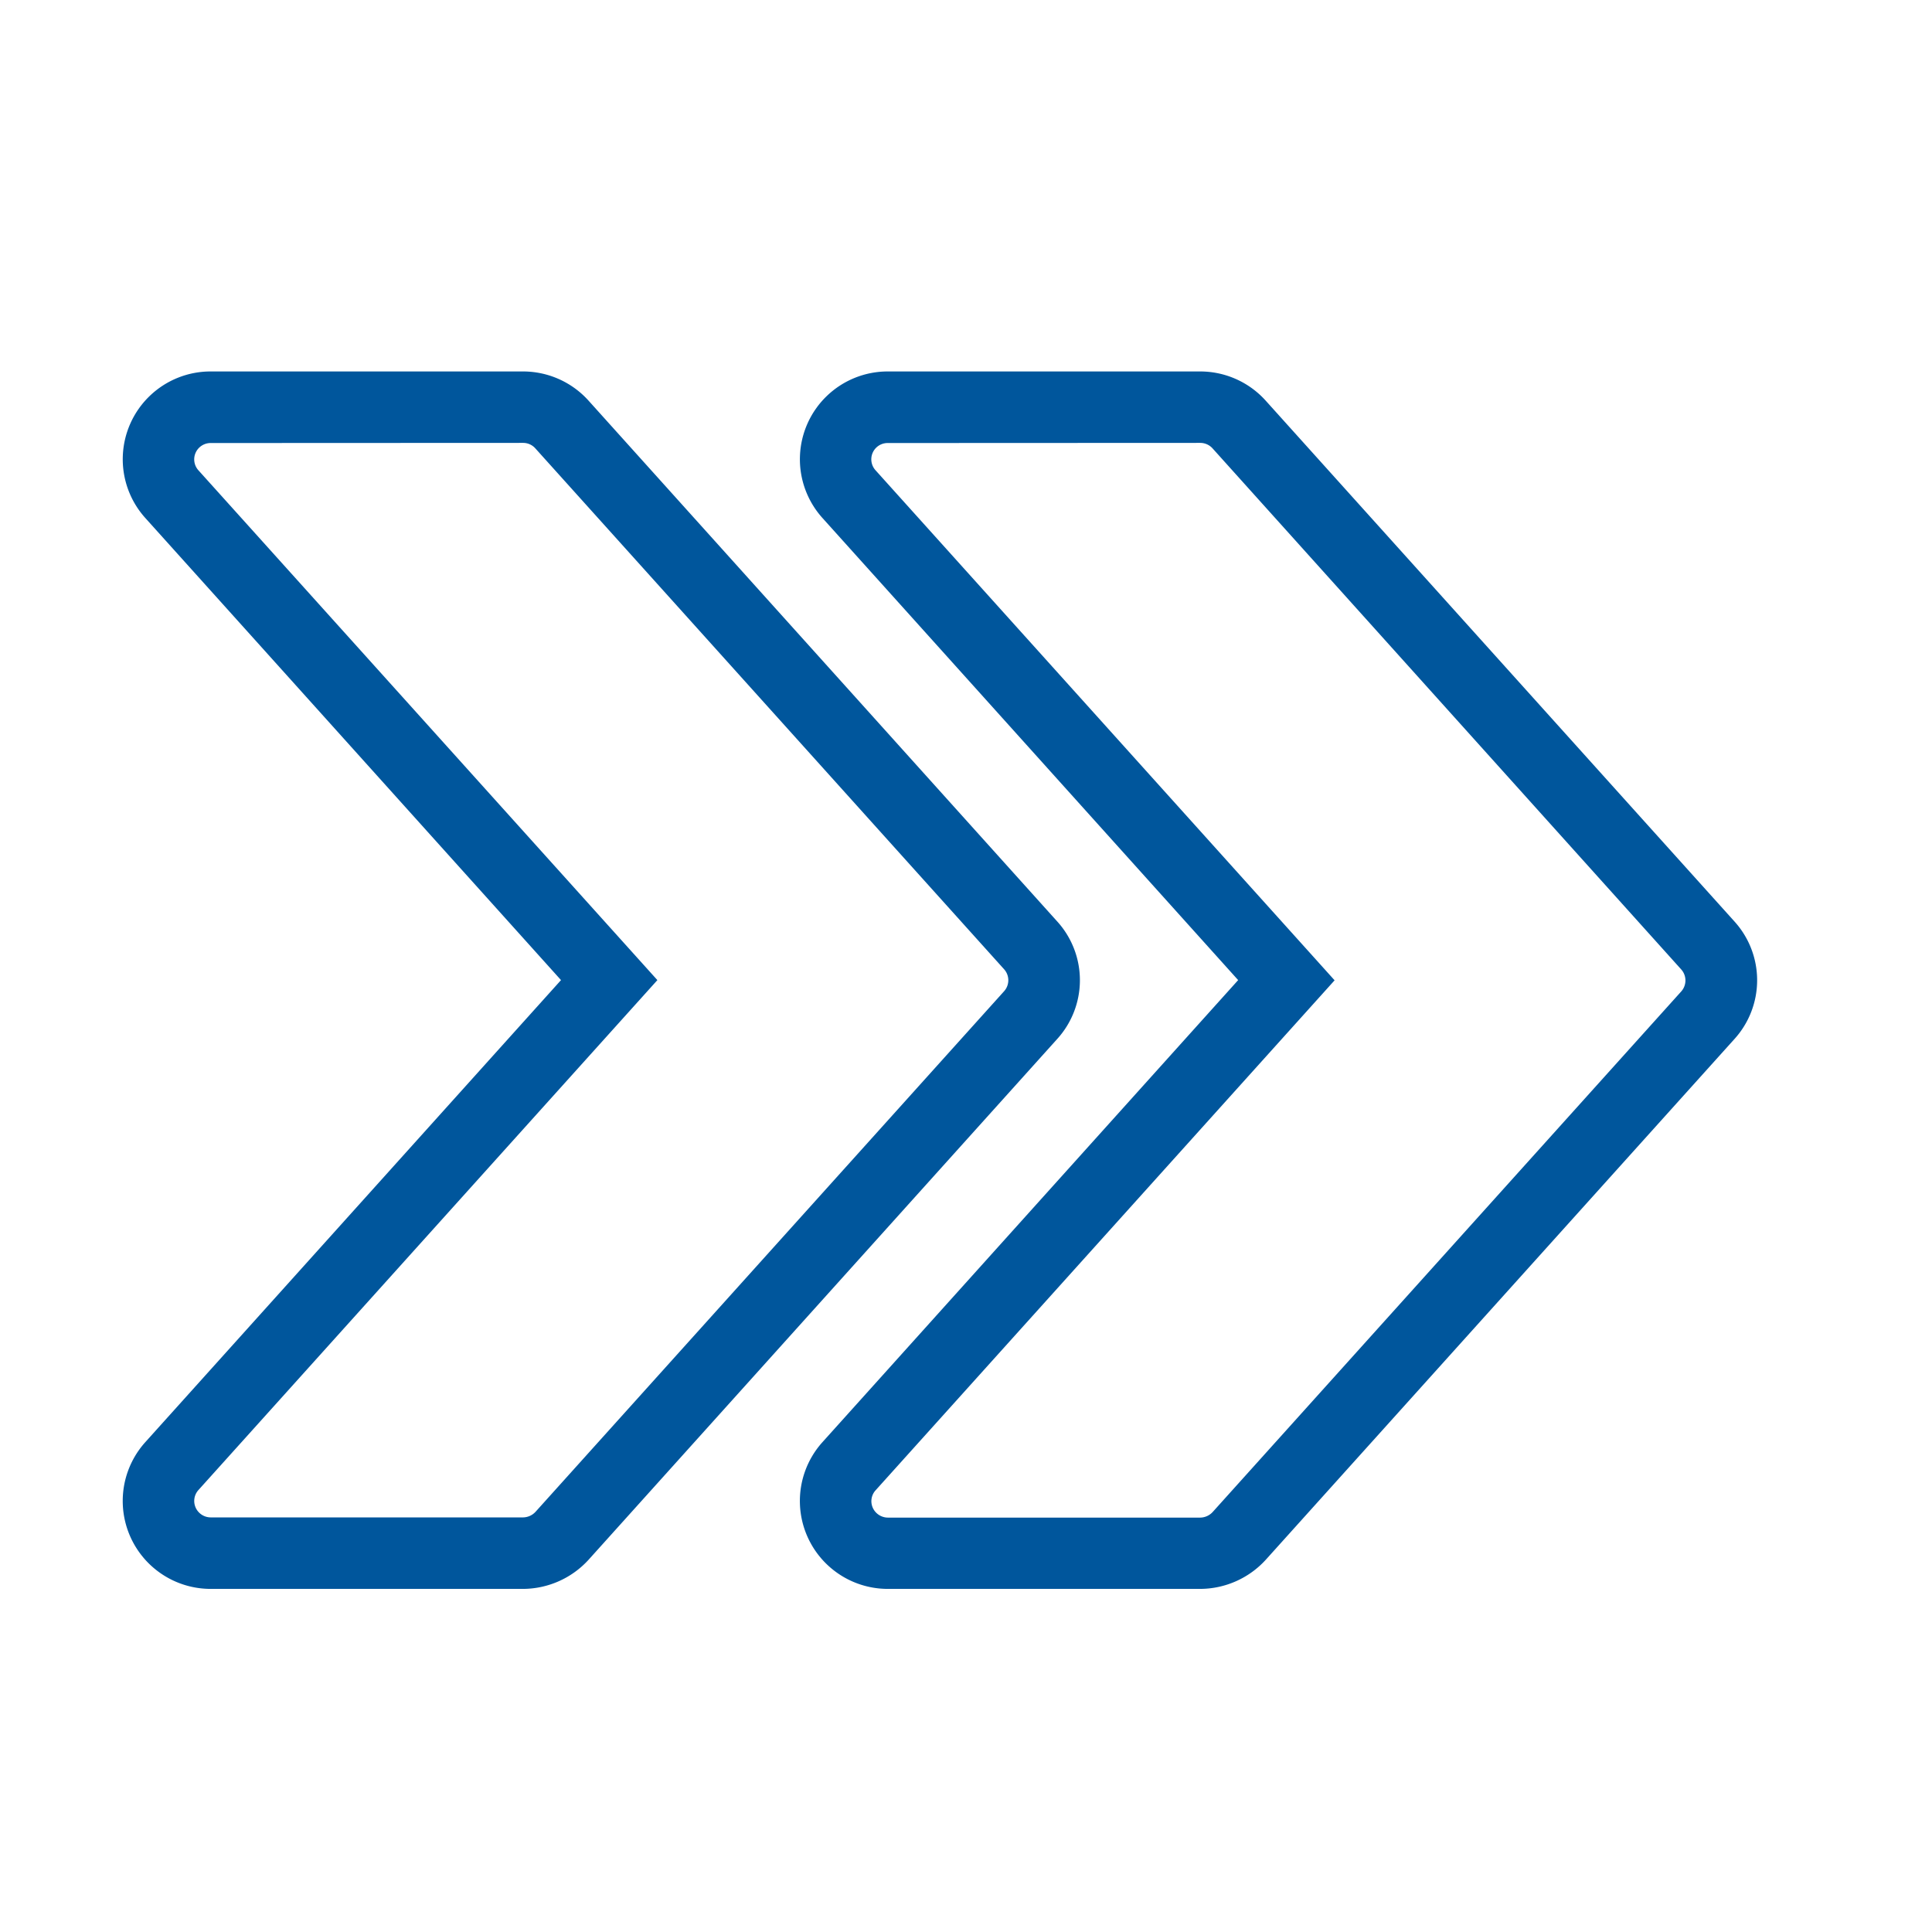
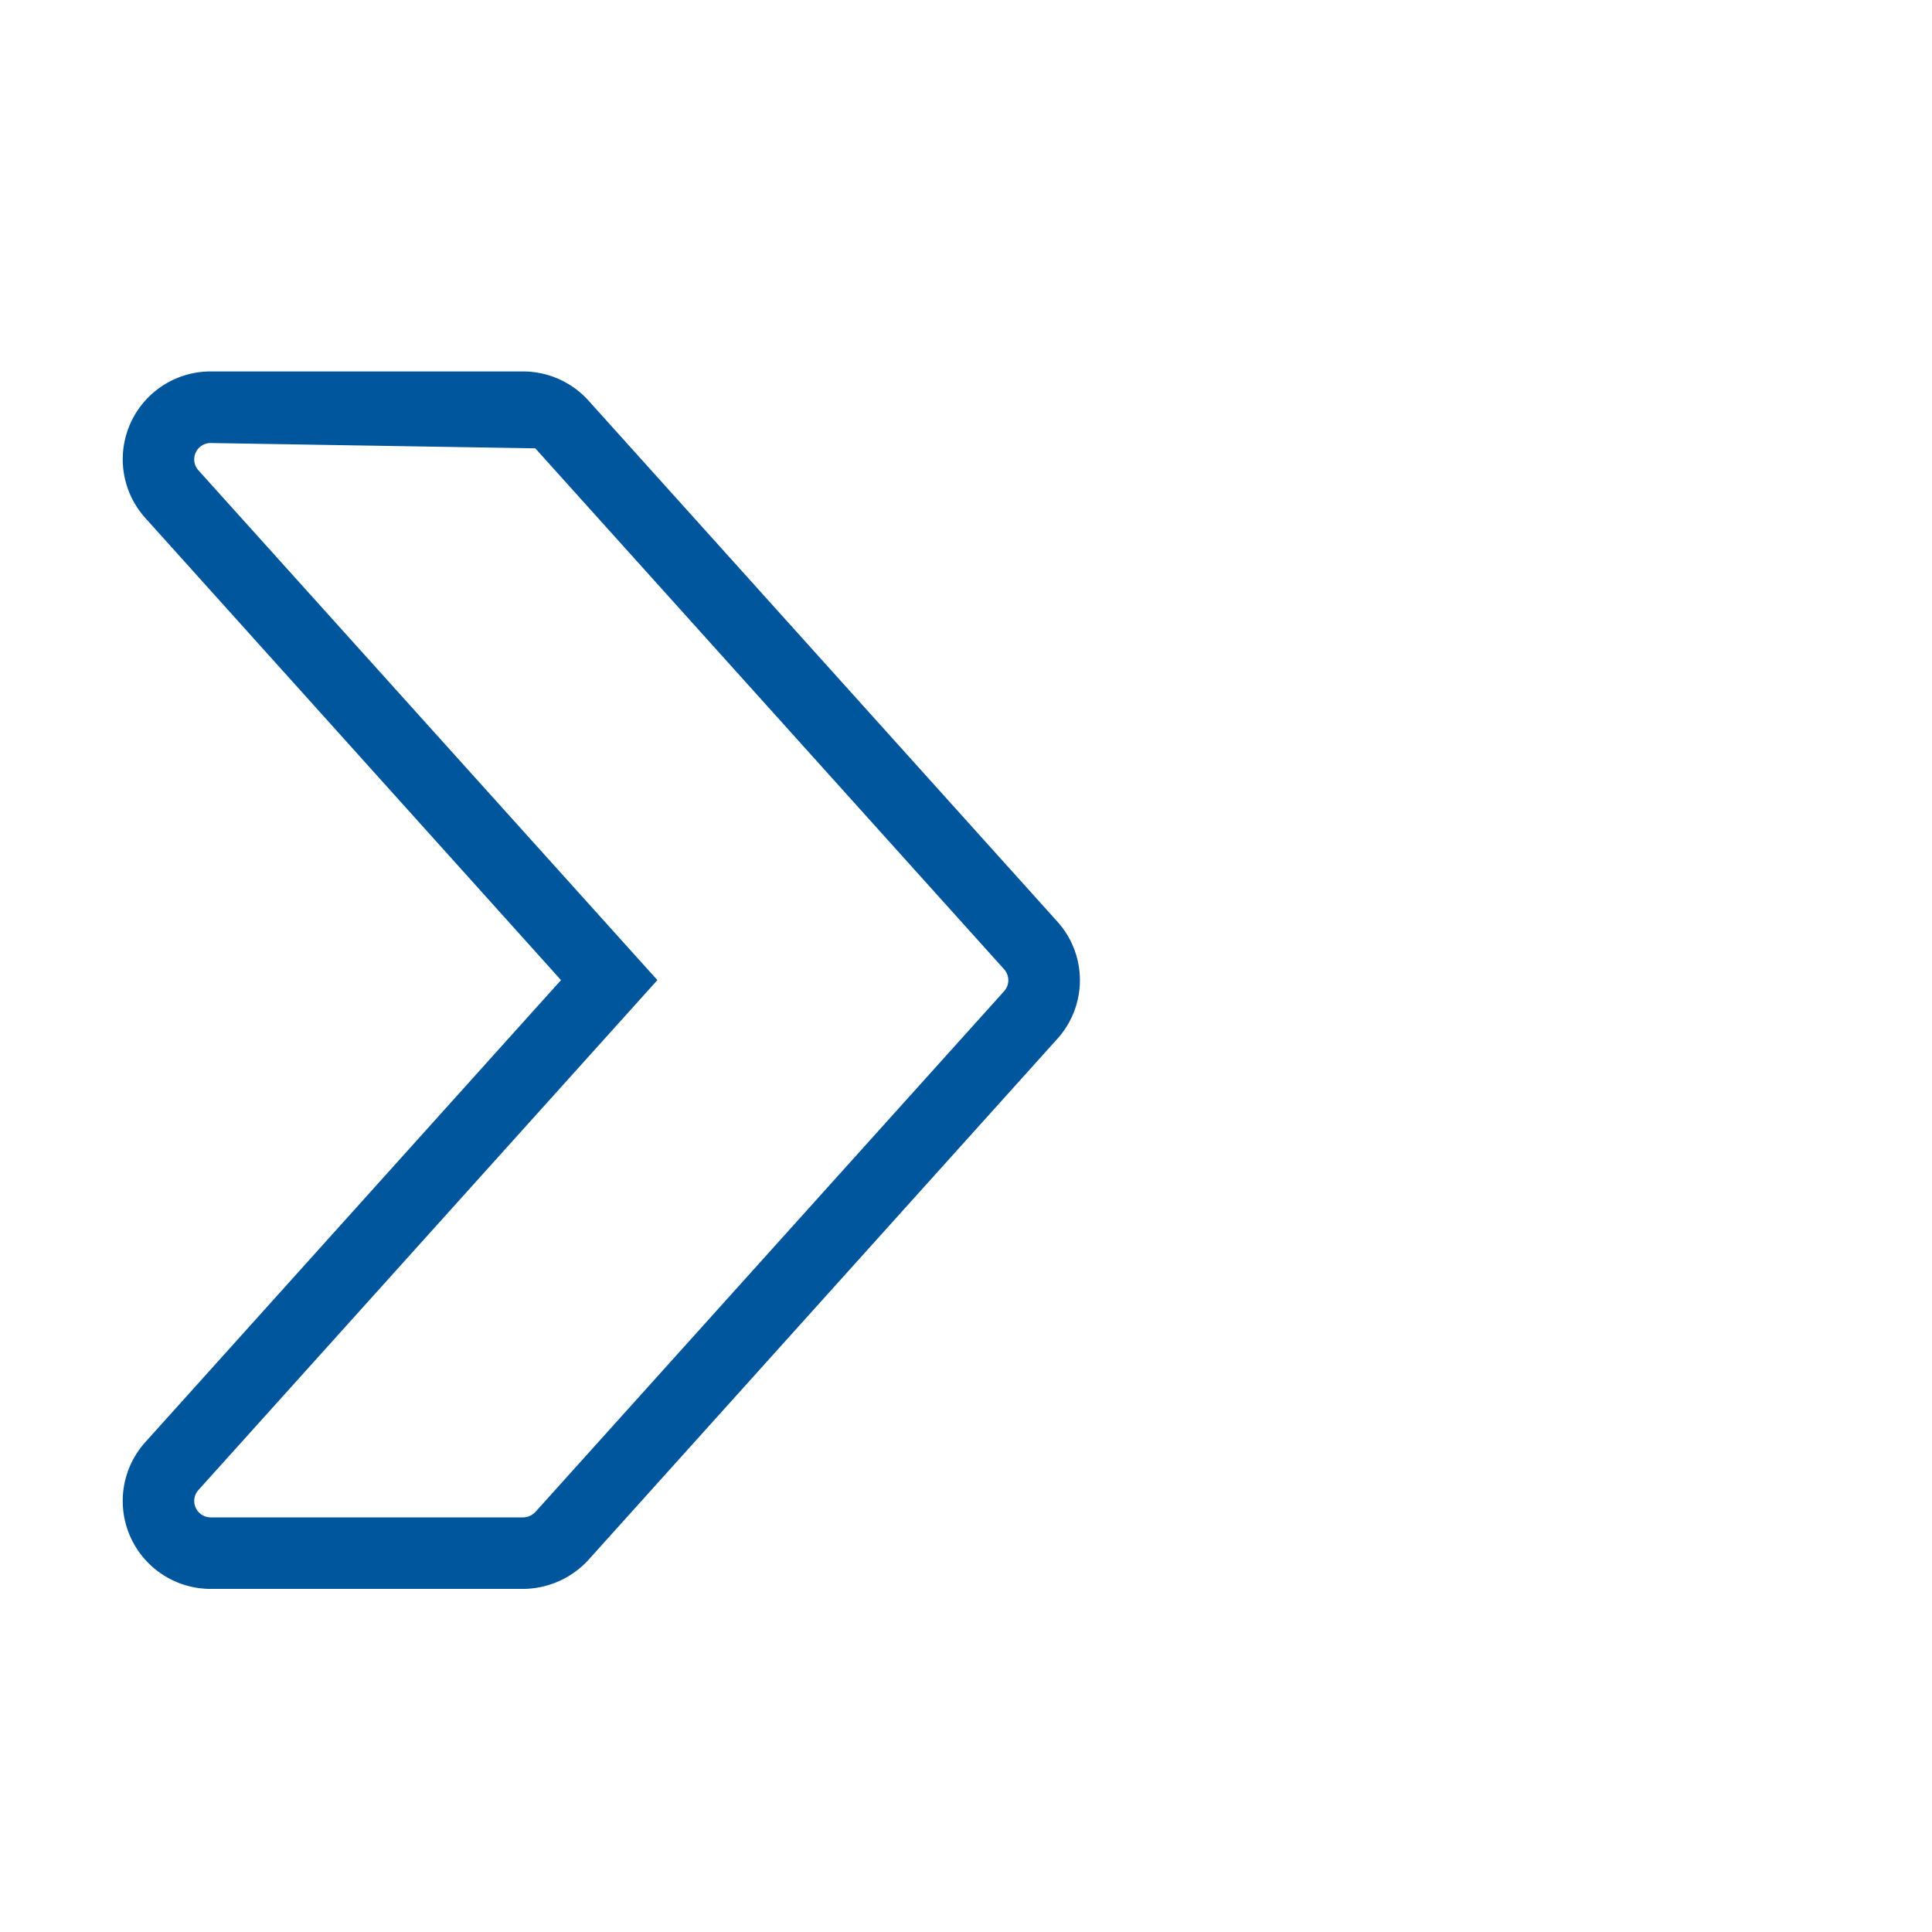
<svg xmlns="http://www.w3.org/2000/svg" id="Layer_1" data-name="Layer 1" viewBox="0 0 283.46 283.46">
  <defs>
    <style>.cls-1{fill:#00569c;}</style>
  </defs>
-   <path class="cls-1" d="M176.11,233.12H130.25a12.9,12.9,0,0,1-9.59-21.52l61-67.8L120.67,76a12.88,12.88,0,0,1,9.58-21.5h45.86a12.93,12.93,0,0,1,9.57,4.26l68.8,76.44a12.84,12.84,0,0,1,0,17.24l-68.79,76.43A13.08,13.08,0,0,1,176.11,233.12ZM130.25,65a2.39,2.39,0,0,0-1.79,4l67.35,74.83-67.34,74.82a2.37,2.37,0,0,0-.42,2.56,2.44,2.44,0,0,0,2.2,1.45h45.86a2.53,2.53,0,0,0,1.83-.84l68.74-76.37a2.42,2.42,0,0,0,0-3.2h0L177.9,65.78a2.43,2.43,0,0,0-1.79-.8Z" />
-   <path class="cls-1" d="M76.76,233.12H30.9a12.9,12.9,0,0,1-9.59-21.52l61-67.8L21.32,76a12.88,12.88,0,0,1,9.58-21.5H76.76a12.93,12.93,0,0,1,9.57,4.26l68.78,76.43a12.83,12.83,0,0,1,0,17.25L86.34,228.86A13.08,13.08,0,0,1,76.76,233.12ZM30.9,65a2.41,2.41,0,0,0-2.2,1.43A2.39,2.39,0,0,0,29.11,69L96.45,143.8,29.11,218.62a2.39,2.39,0,0,0-.41,2.56,2.43,2.43,0,0,0,2.2,1.45H76.76a2.53,2.53,0,0,0,1.83-.84l68.74-76.37a2.41,2.41,0,0,0,0-3.2h0L78.54,65.78a2.39,2.39,0,0,0-1.78-.8Z" />
+   <path class="cls-1" d="M76.76,233.12H30.9a12.9,12.9,0,0,1-9.59-21.52l61-67.8L21.32,76a12.88,12.88,0,0,1,9.58-21.5H76.76a12.93,12.93,0,0,1,9.57,4.26l68.78,76.43a12.83,12.83,0,0,1,0,17.25L86.34,228.86A13.08,13.08,0,0,1,76.76,233.12ZM30.9,65a2.41,2.41,0,0,0-2.2,1.43A2.39,2.39,0,0,0,29.11,69L96.45,143.8,29.11,218.62a2.39,2.39,0,0,0-.41,2.56,2.43,2.43,0,0,0,2.2,1.45H76.76a2.53,2.53,0,0,0,1.83-.84l68.74-76.37a2.41,2.41,0,0,0,0-3.2h0L78.54,65.78Z" />
</svg>